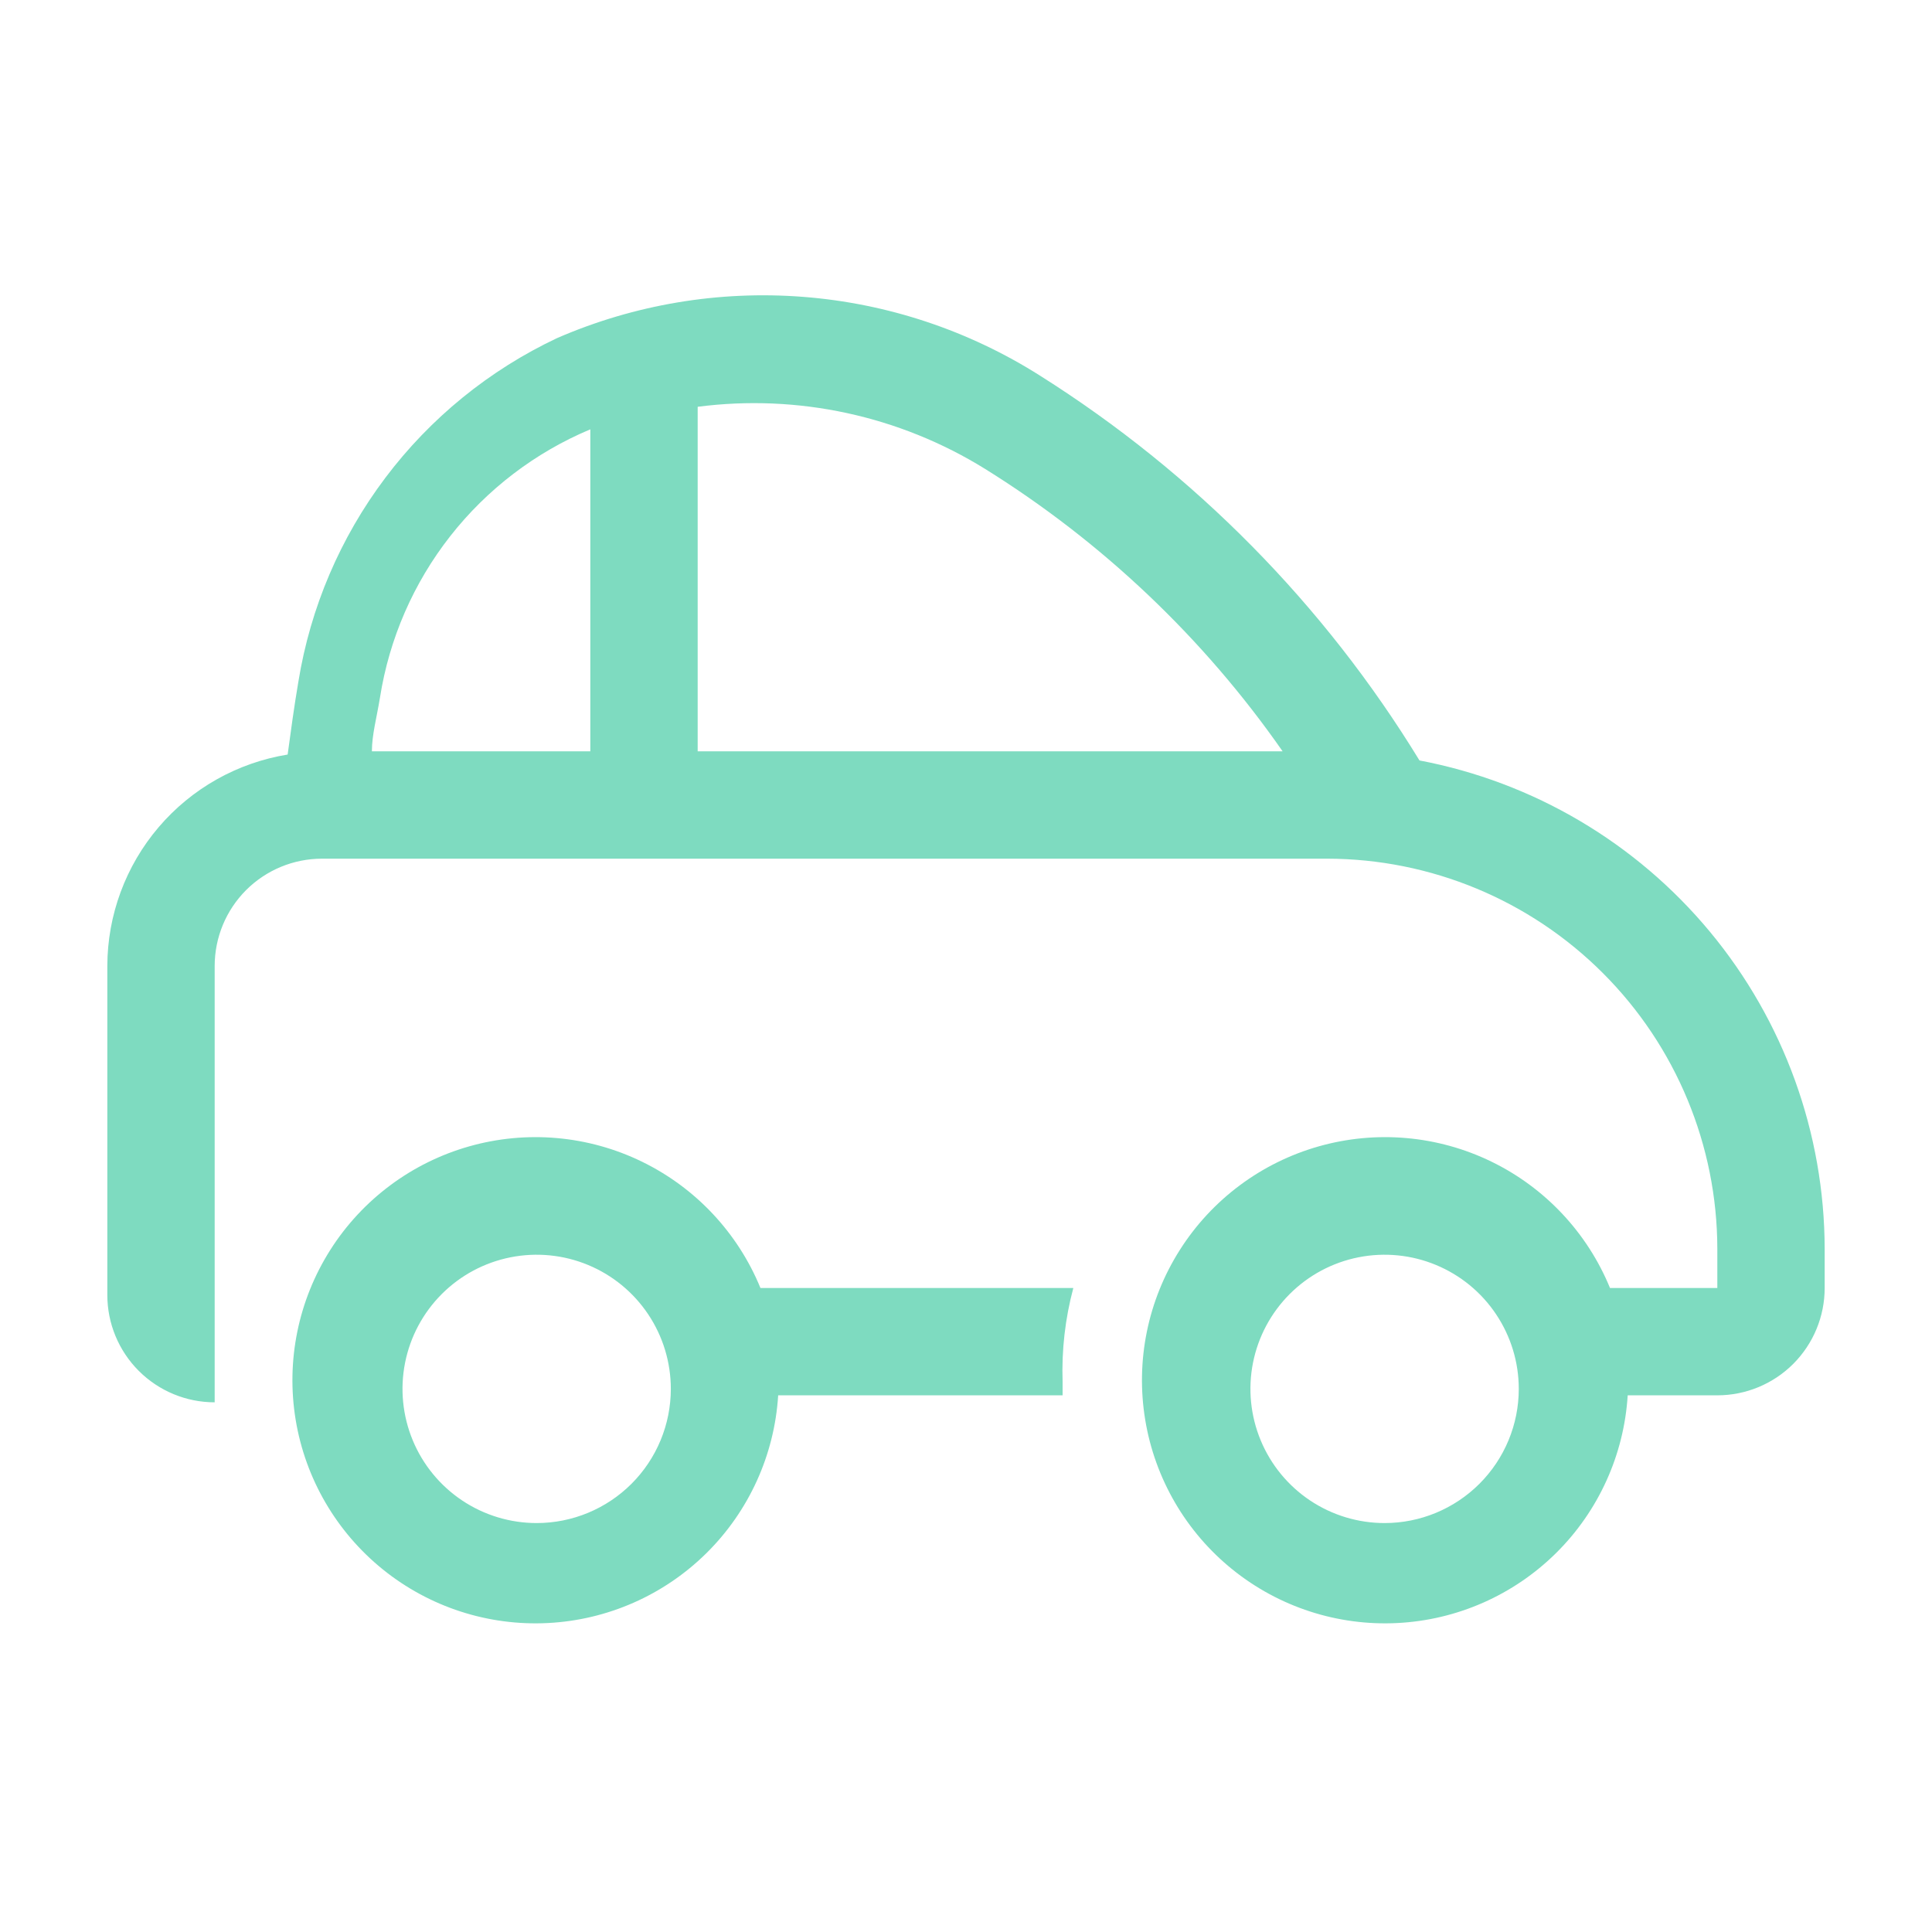
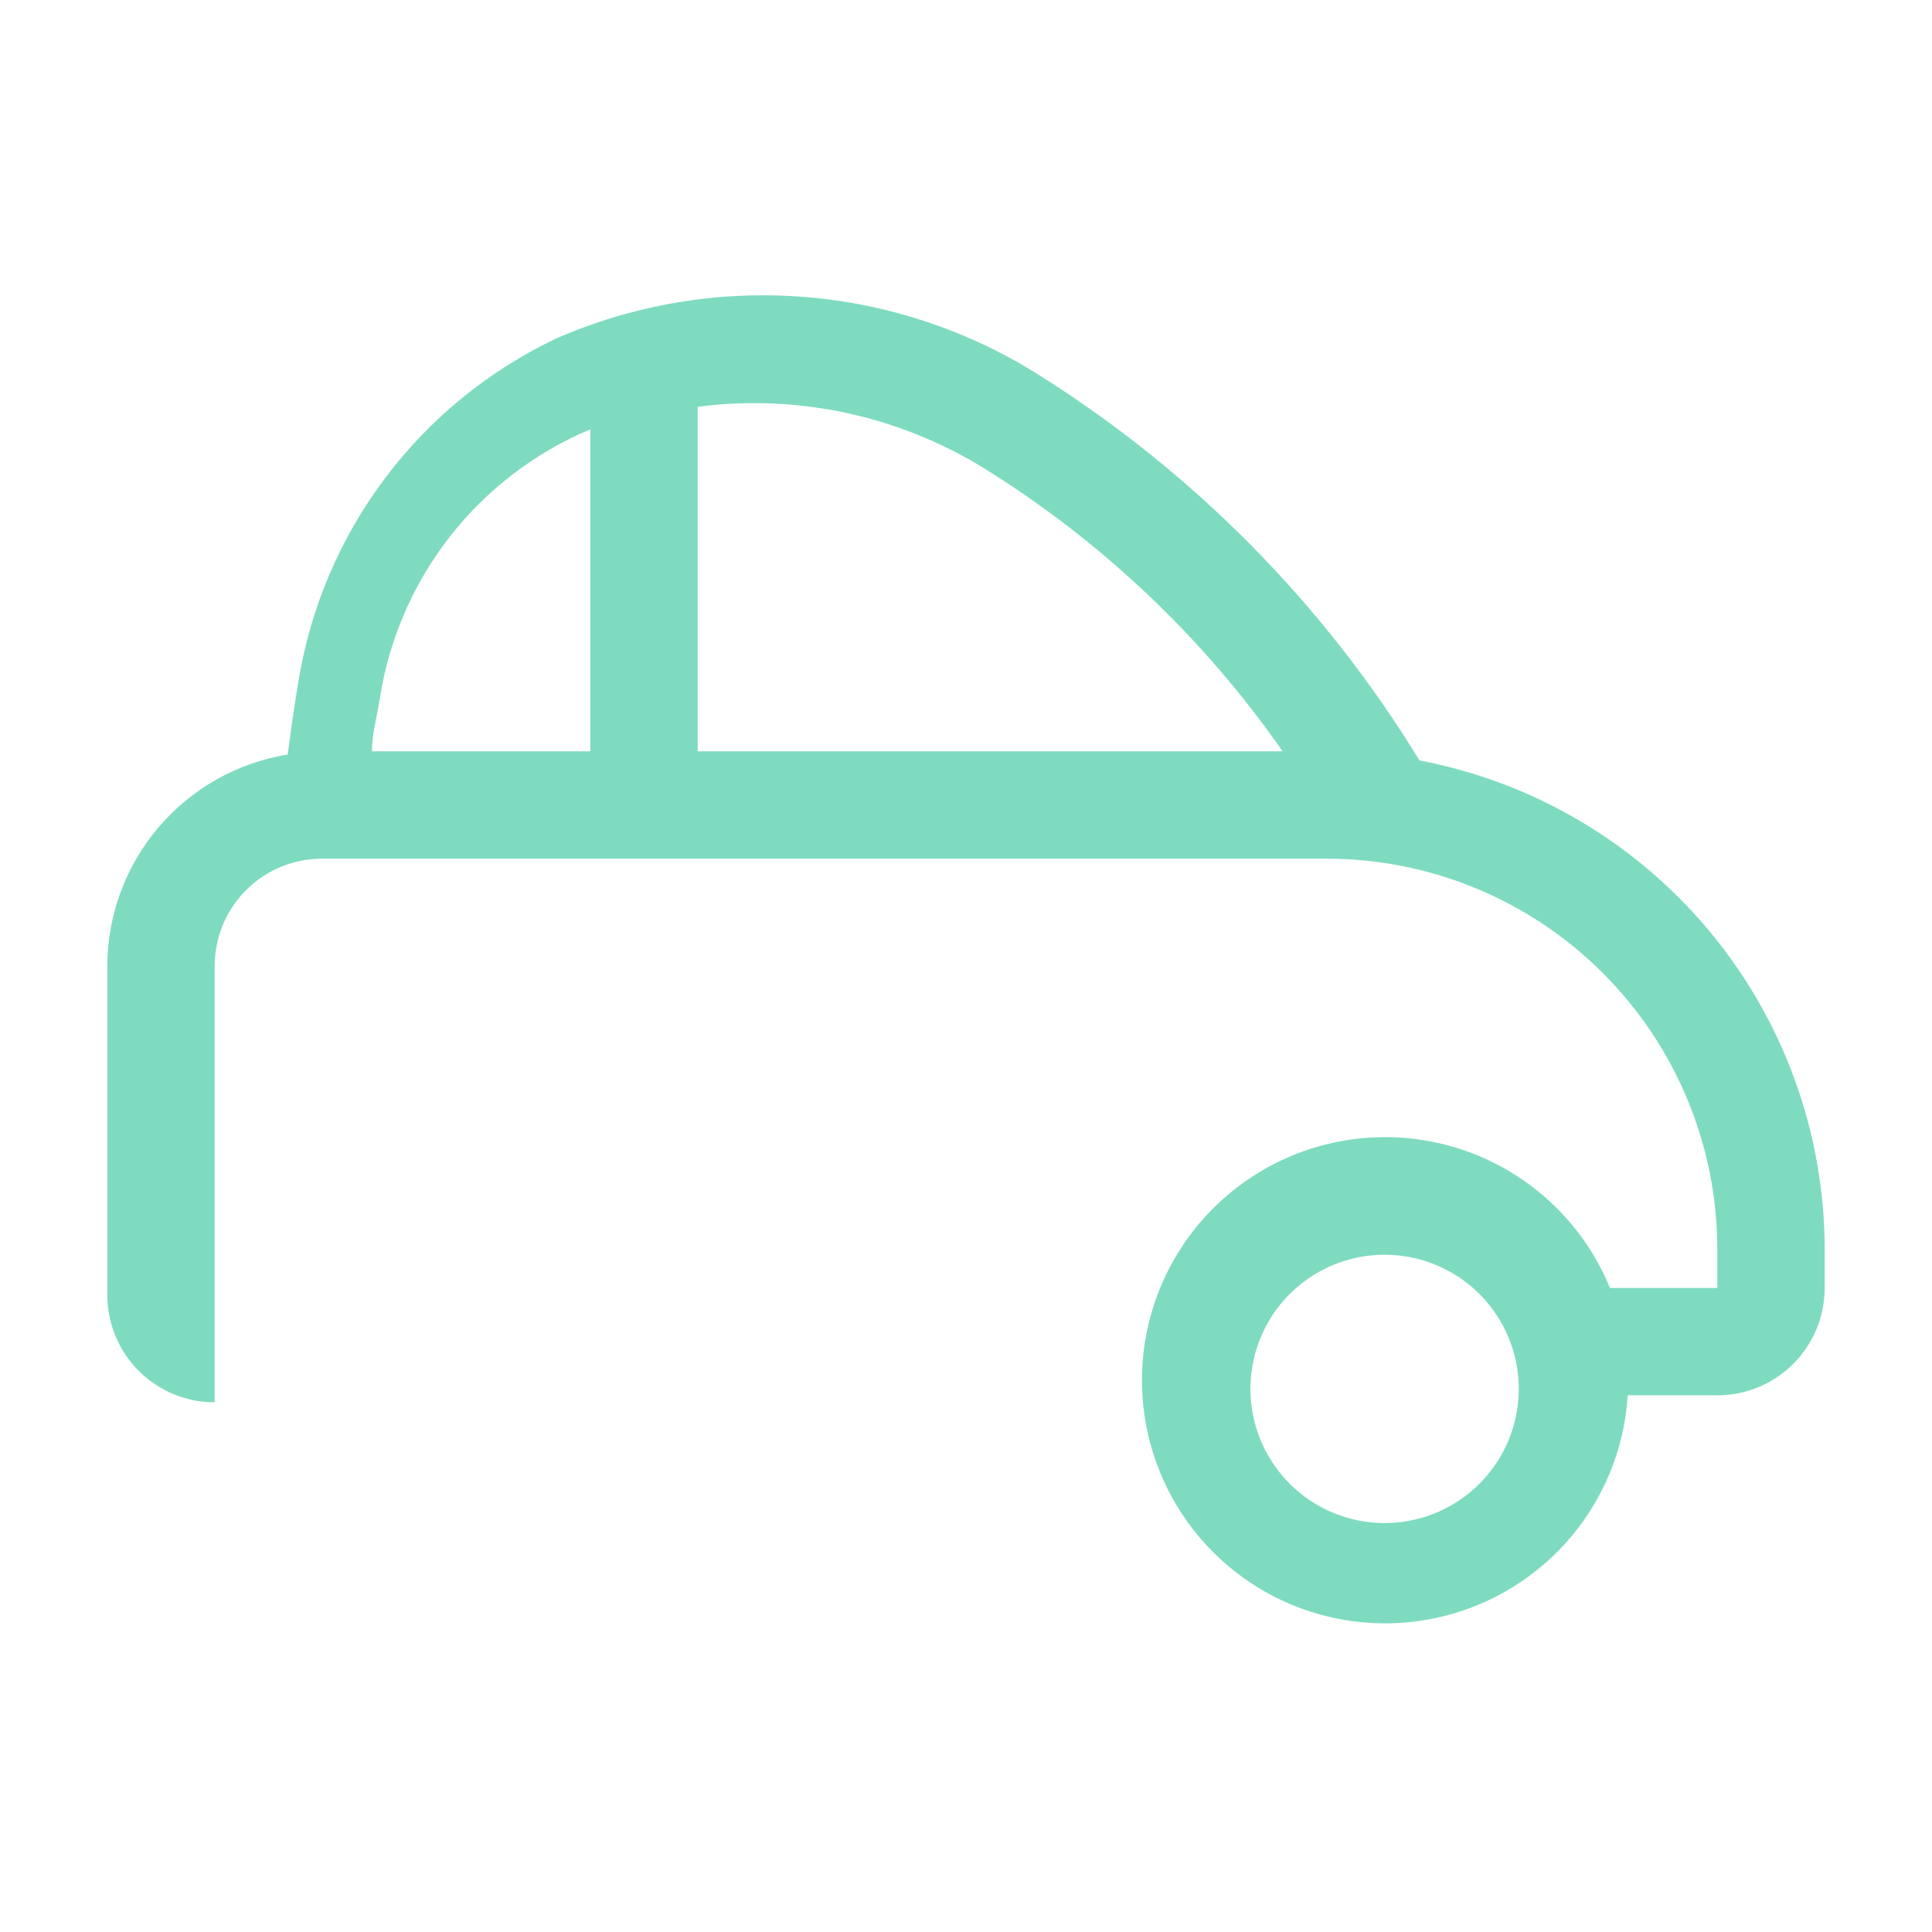
<svg xmlns="http://www.w3.org/2000/svg" width="87" height="87" viewBox="0 0 87 87" fill="none">
  <g clip-path="url(#clip0_466_504)">
    <path d="M63.921 34.244C59.635 27.23 53.788 21.301 46.835 16.917C43.623 14.881 39.962 13.662 36.17 13.368C32.379 13.073 28.573 13.71 25.085 15.225C22.034 16.664 19.379 18.824 17.35 21.519C15.32 24.214 13.977 27.362 13.437 30.692C13.243 31.828 13.098 32.915 12.953 33.978C10.691 34.345 8.632 35.504 7.145 37.248C5.657 38.992 4.838 41.208 4.833 43.5V58.314C4.833 59.596 5.342 60.825 6.249 61.732C7.155 62.638 8.385 63.148 9.667 63.148V43.5C9.667 42.218 10.176 40.989 11.082 40.082C11.989 39.176 13.218 38.667 14.5 38.667H59.764C64.422 38.673 68.887 40.526 72.18 43.82C75.474 47.113 77.327 51.578 77.333 56.236V58H72.5C71.479 55.511 69.578 53.485 67.159 52.309C64.74 51.132 61.972 50.888 59.384 51.622C56.796 52.356 54.569 54.017 53.128 56.288C51.686 58.559 51.132 61.282 51.57 63.936C52.008 66.59 53.407 68.99 55.502 70.678C57.596 72.366 60.239 73.224 62.926 73.087C65.612 72.951 68.155 71.83 70.068 69.939C71.981 68.048 73.13 65.518 73.297 62.833H77.333C78.615 62.833 79.844 62.324 80.751 61.418C81.657 60.511 82.167 59.282 82.167 58V56.236C82.157 51.02 80.33 45.972 77 41.958C73.669 37.944 69.045 35.216 63.921 34.244ZM26.583 33.833H16.747C16.747 33.084 16.965 32.311 17.11 31.417C17.527 28.762 18.617 26.258 20.275 24.143C21.933 22.028 24.105 20.372 26.583 19.333V33.833ZM31.417 33.833V18.318C35.928 17.732 40.504 18.723 44.37 21.122C49.647 24.409 54.202 28.733 57.758 33.833H31.417ZM62.35 68.585C61.155 68.585 59.987 68.231 58.993 67.567C58 66.903 57.225 65.959 56.768 64.855C56.311 63.751 56.191 62.537 56.424 61.365C56.657 60.193 57.233 59.116 58.078 58.271C58.923 57.426 59.999 56.851 61.171 56.618C62.343 56.385 63.558 56.504 64.662 56.962C65.766 57.419 66.71 58.193 67.373 59.187C68.037 60.18 68.392 61.348 68.392 62.543C68.392 64.146 67.755 65.682 66.622 66.815C65.489 67.948 63.952 68.585 62.35 68.585Z" fill="#7EDBC0" />
-     <path d="M34.244 58C33.224 55.511 31.322 53.485 28.903 52.309C26.484 51.132 23.716 50.888 21.128 51.622C18.54 52.356 16.313 54.017 14.872 56.288C13.431 58.559 12.876 61.282 13.314 63.936C13.752 66.59 15.152 68.99 17.246 70.678C19.341 72.366 21.983 73.224 24.67 73.087C27.357 72.951 29.899 71.83 31.812 69.939C33.725 68.048 34.875 65.518 35.042 62.833H47.85V62.229C47.802 60.803 47.965 59.378 48.333 58H34.244ZM24.167 68.585C22.972 68.585 21.804 68.231 20.81 67.567C19.817 66.903 19.042 65.959 18.585 64.855C18.128 63.751 18.008 62.537 18.241 61.365C18.474 60.193 19.05 59.116 19.895 58.271C20.739 57.426 21.816 56.851 22.988 56.618C24.16 56.385 25.375 56.504 26.479 56.962C27.583 57.419 28.526 58.193 29.19 59.187C29.854 60.18 30.208 61.348 30.208 62.543C30.208 64.146 29.572 65.682 28.439 66.815C27.306 67.948 25.769 68.585 24.167 68.585Z" fill="#7EDBC0" />
  </g>
  <defs>
    <clipPath id="clip0_466_504">
      <rect width="87" height="87" fill="white" />
    </clipPath>
  </defs>
</svg>